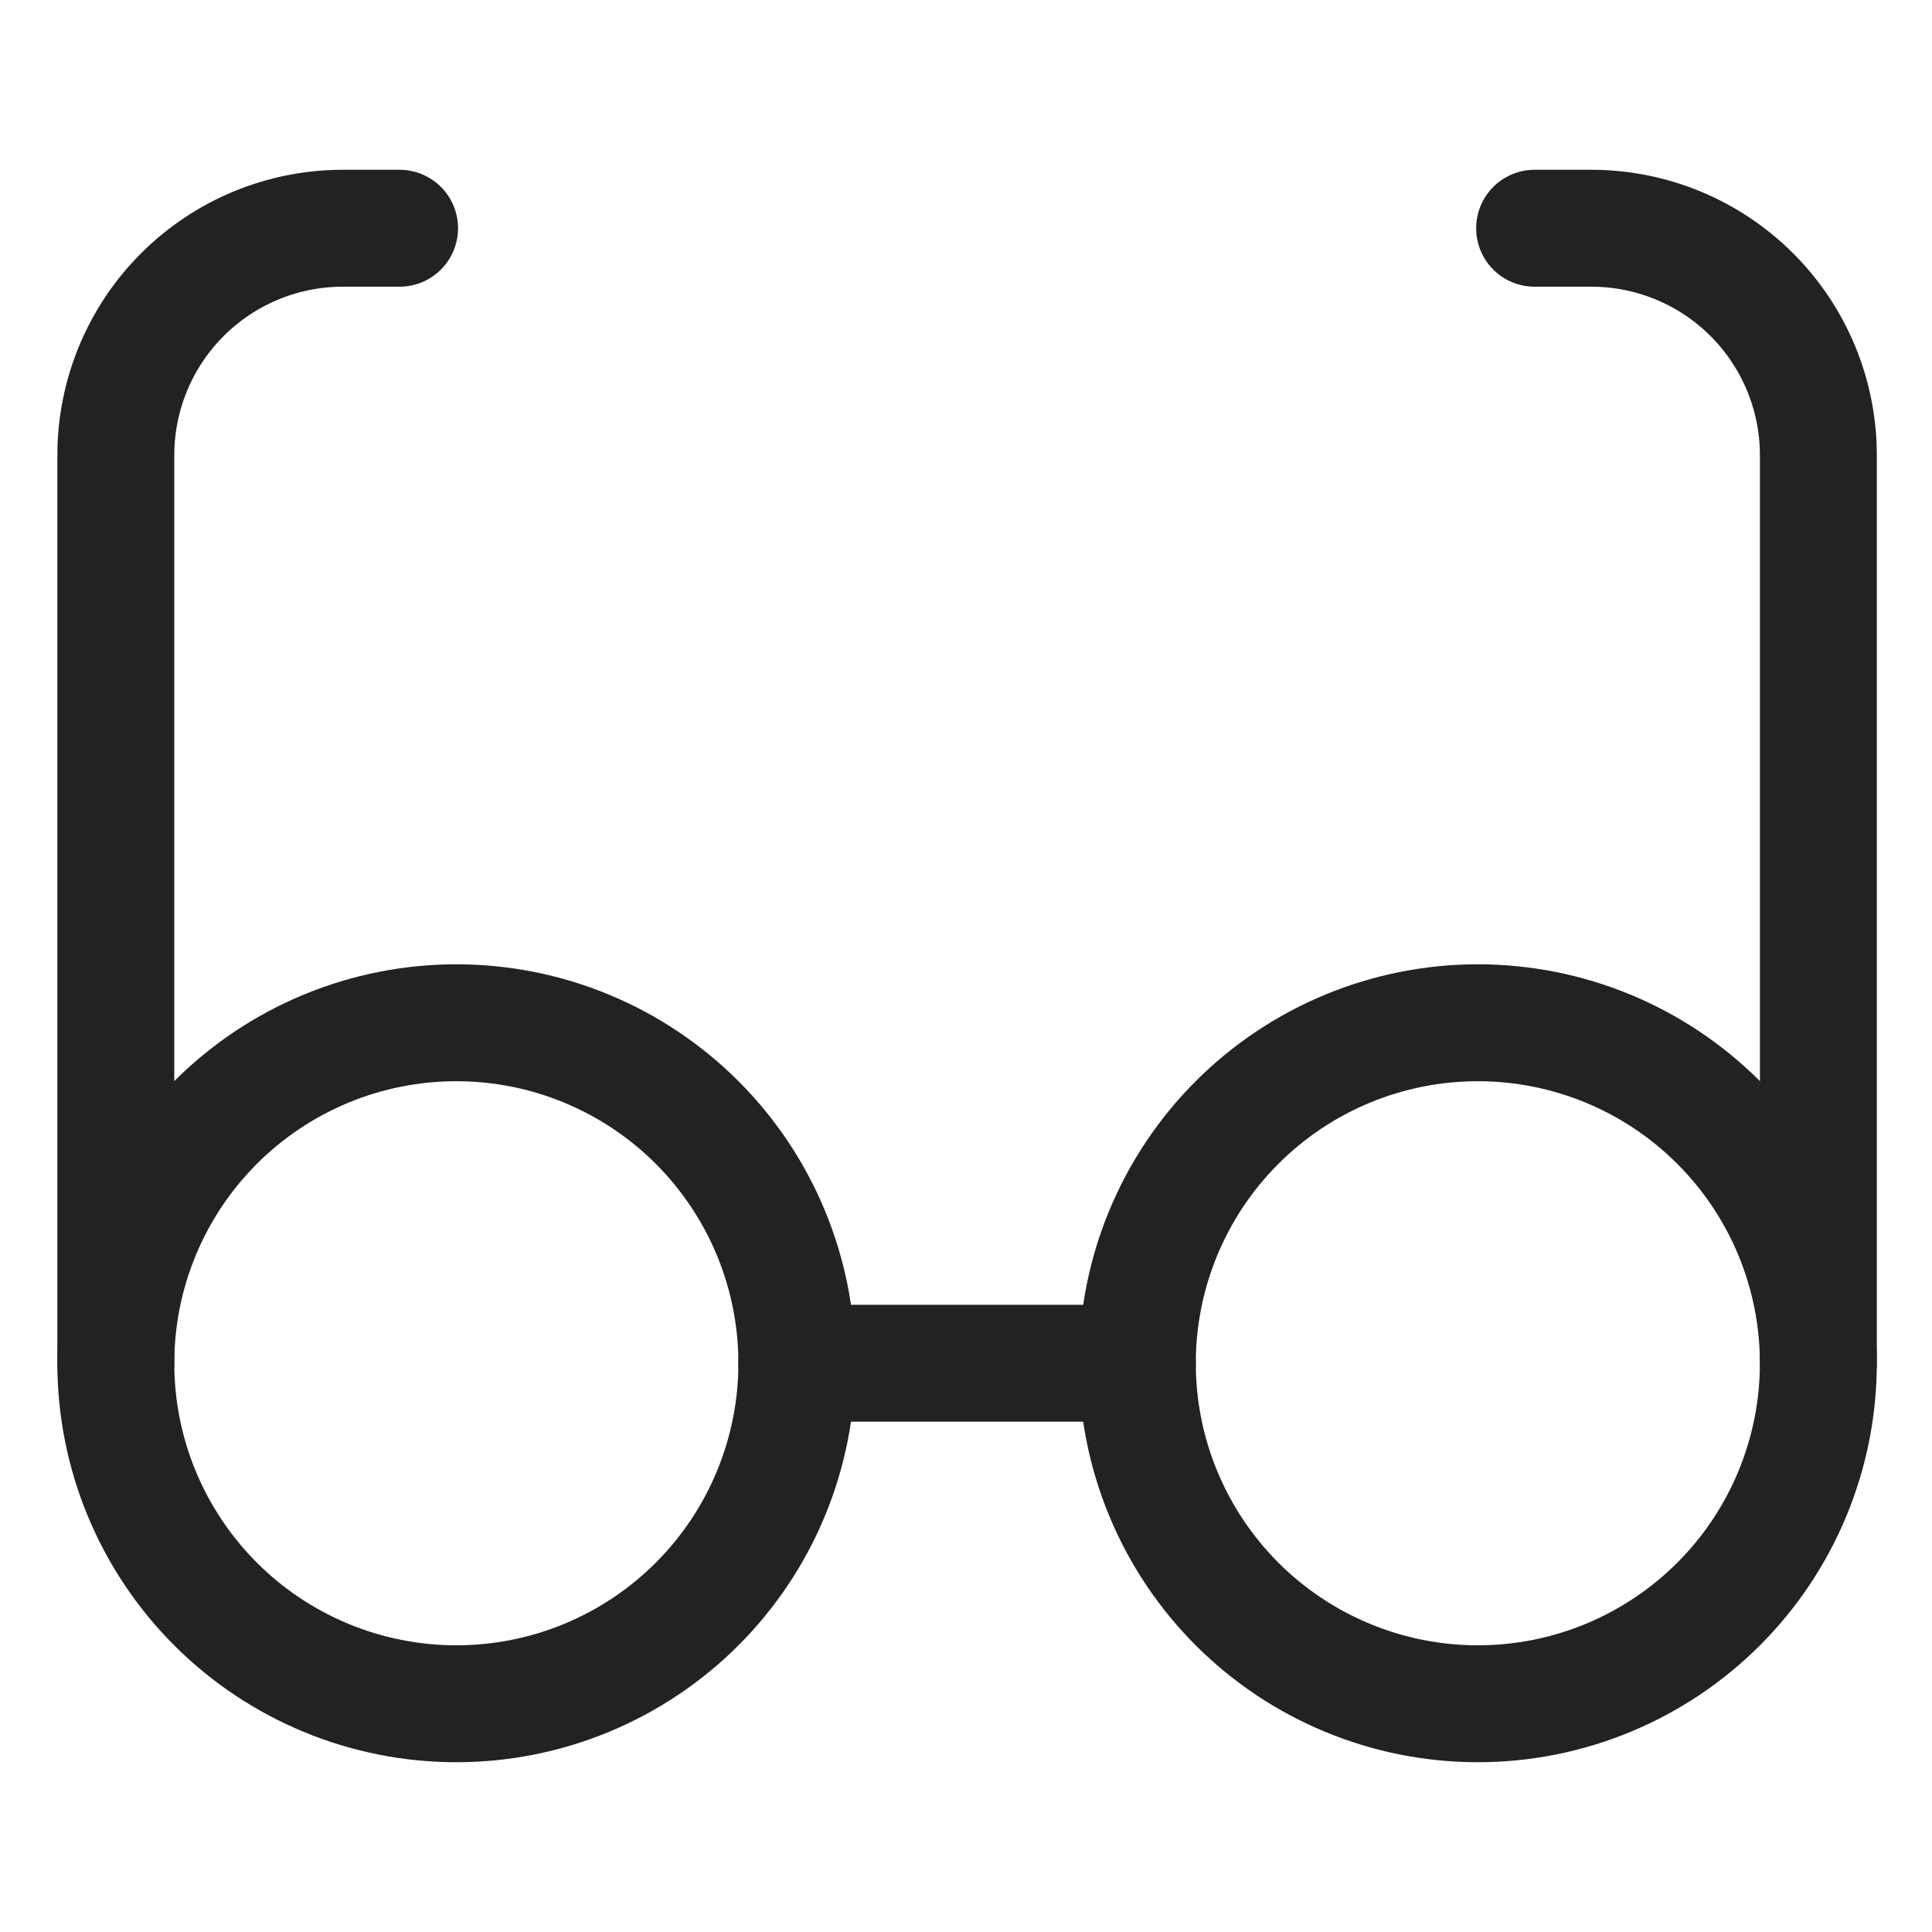
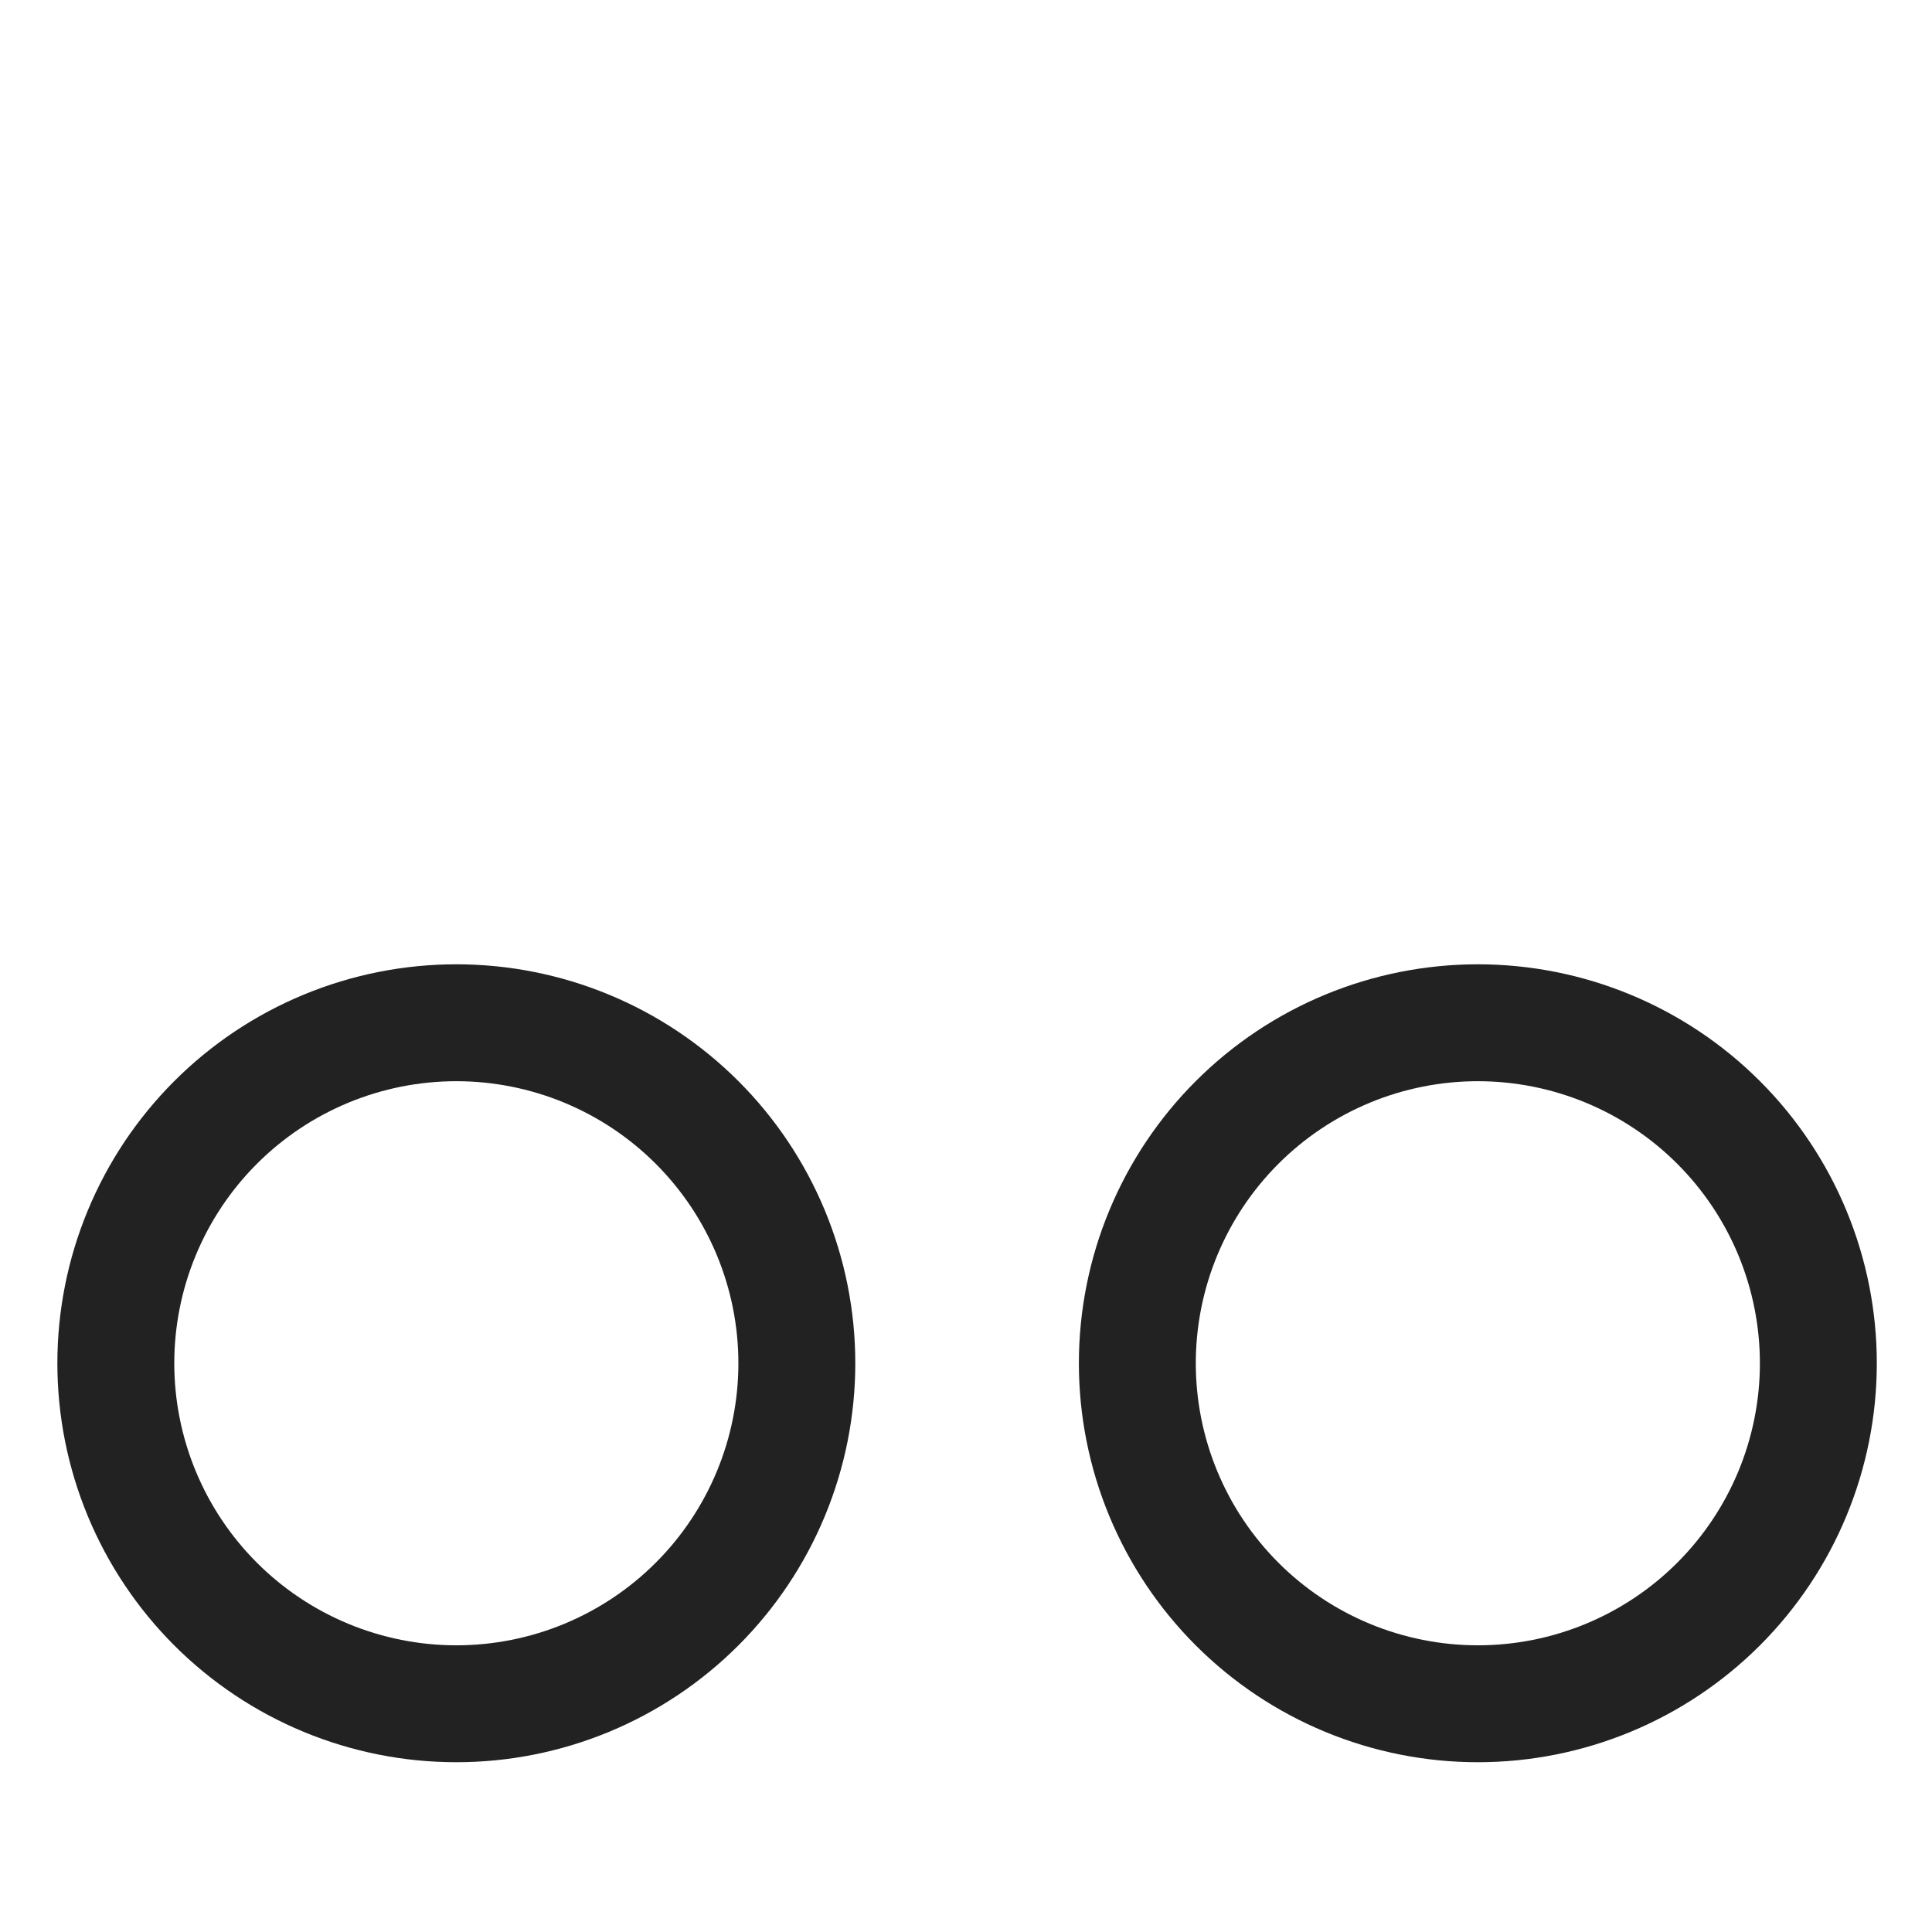
<svg xmlns="http://www.w3.org/2000/svg" width="512" height="512" viewBox="0 0 512 512" fill="none">
  <path d="M30.695 361.277C30.695 373.127 33.029 384.862 37.564 395.81C42.099 406.758 48.746 416.706 57.125 425.085C65.505 433.464 75.452 440.111 86.401 444.646C97.349 449.181 109.083 451.515 120.933 451.515C132.783 451.515 144.517 449.181 155.466 444.646C166.414 440.111 176.361 433.464 184.741 425.085C193.12 416.706 199.767 406.758 204.302 395.81C208.837 384.862 211.171 373.127 211.171 361.277C211.171 349.427 208.837 337.693 204.302 326.745C199.767 315.797 193.12 305.849 184.741 297.47C176.361 289.09 166.414 282.443 155.466 277.908C144.517 273.374 132.783 271.04 120.933 271.04C109.083 271.04 97.349 273.374 86.401 277.908C75.452 282.443 65.505 289.09 57.125 297.47C48.746 305.849 42.099 315.797 37.564 326.745C33.029 337.693 30.695 349.427 30.695 361.277Z" stroke="#222223" stroke-width="30.983" stroke-linecap="round" stroke-linejoin="round" />
  <path d="M301.406 361.277C301.406 373.127 303.74 384.862 308.275 395.81C312.81 406.758 319.457 416.706 327.836 425.085C336.216 433.464 346.163 440.111 357.111 444.646C368.06 449.181 379.794 451.515 391.644 451.515C403.494 451.515 415.228 449.181 426.177 444.646C437.125 440.111 447.072 433.464 455.452 425.085C463.831 416.706 470.478 406.758 475.013 395.81C479.548 384.862 481.882 373.127 481.882 361.277C481.882 349.427 479.548 337.693 475.013 326.745C470.478 315.797 463.831 305.849 455.452 297.47C447.072 289.09 437.125 282.443 426.177 277.908C415.228 273.374 403.494 271.04 391.644 271.04C379.794 271.04 368.06 273.374 357.111 277.908C346.163 282.443 336.216 289.09 327.836 297.47C319.457 305.849 312.81 315.797 308.275 326.745C303.74 337.693 301.406 349.427 301.406 361.277Z" stroke="#222223" stroke-width="30.983" stroke-linecap="round" stroke-linejoin="round" />
-   <path d="M211.172 361.277H301.41" stroke="#222223" stroke-width="30.983" stroke-linecap="round" stroke-linejoin="round" />
-   <path d="M30.695 361.277V120.643C30.695 104.688 37.033 89.387 48.315 78.105C59.597 66.823 74.899 60.485 90.854 60.485H105.893" stroke="#222223" stroke-width="30.983" stroke-linecap="round" stroke-linejoin="round" />
-   <path d="M481.886 361.277V120.643C481.886 104.688 475.548 89.387 464.266 78.105C452.984 66.823 437.682 60.485 421.727 60.485H406.688" stroke="#222223" stroke-width="30.983" stroke-linecap="round" stroke-linejoin="round" />
</svg>